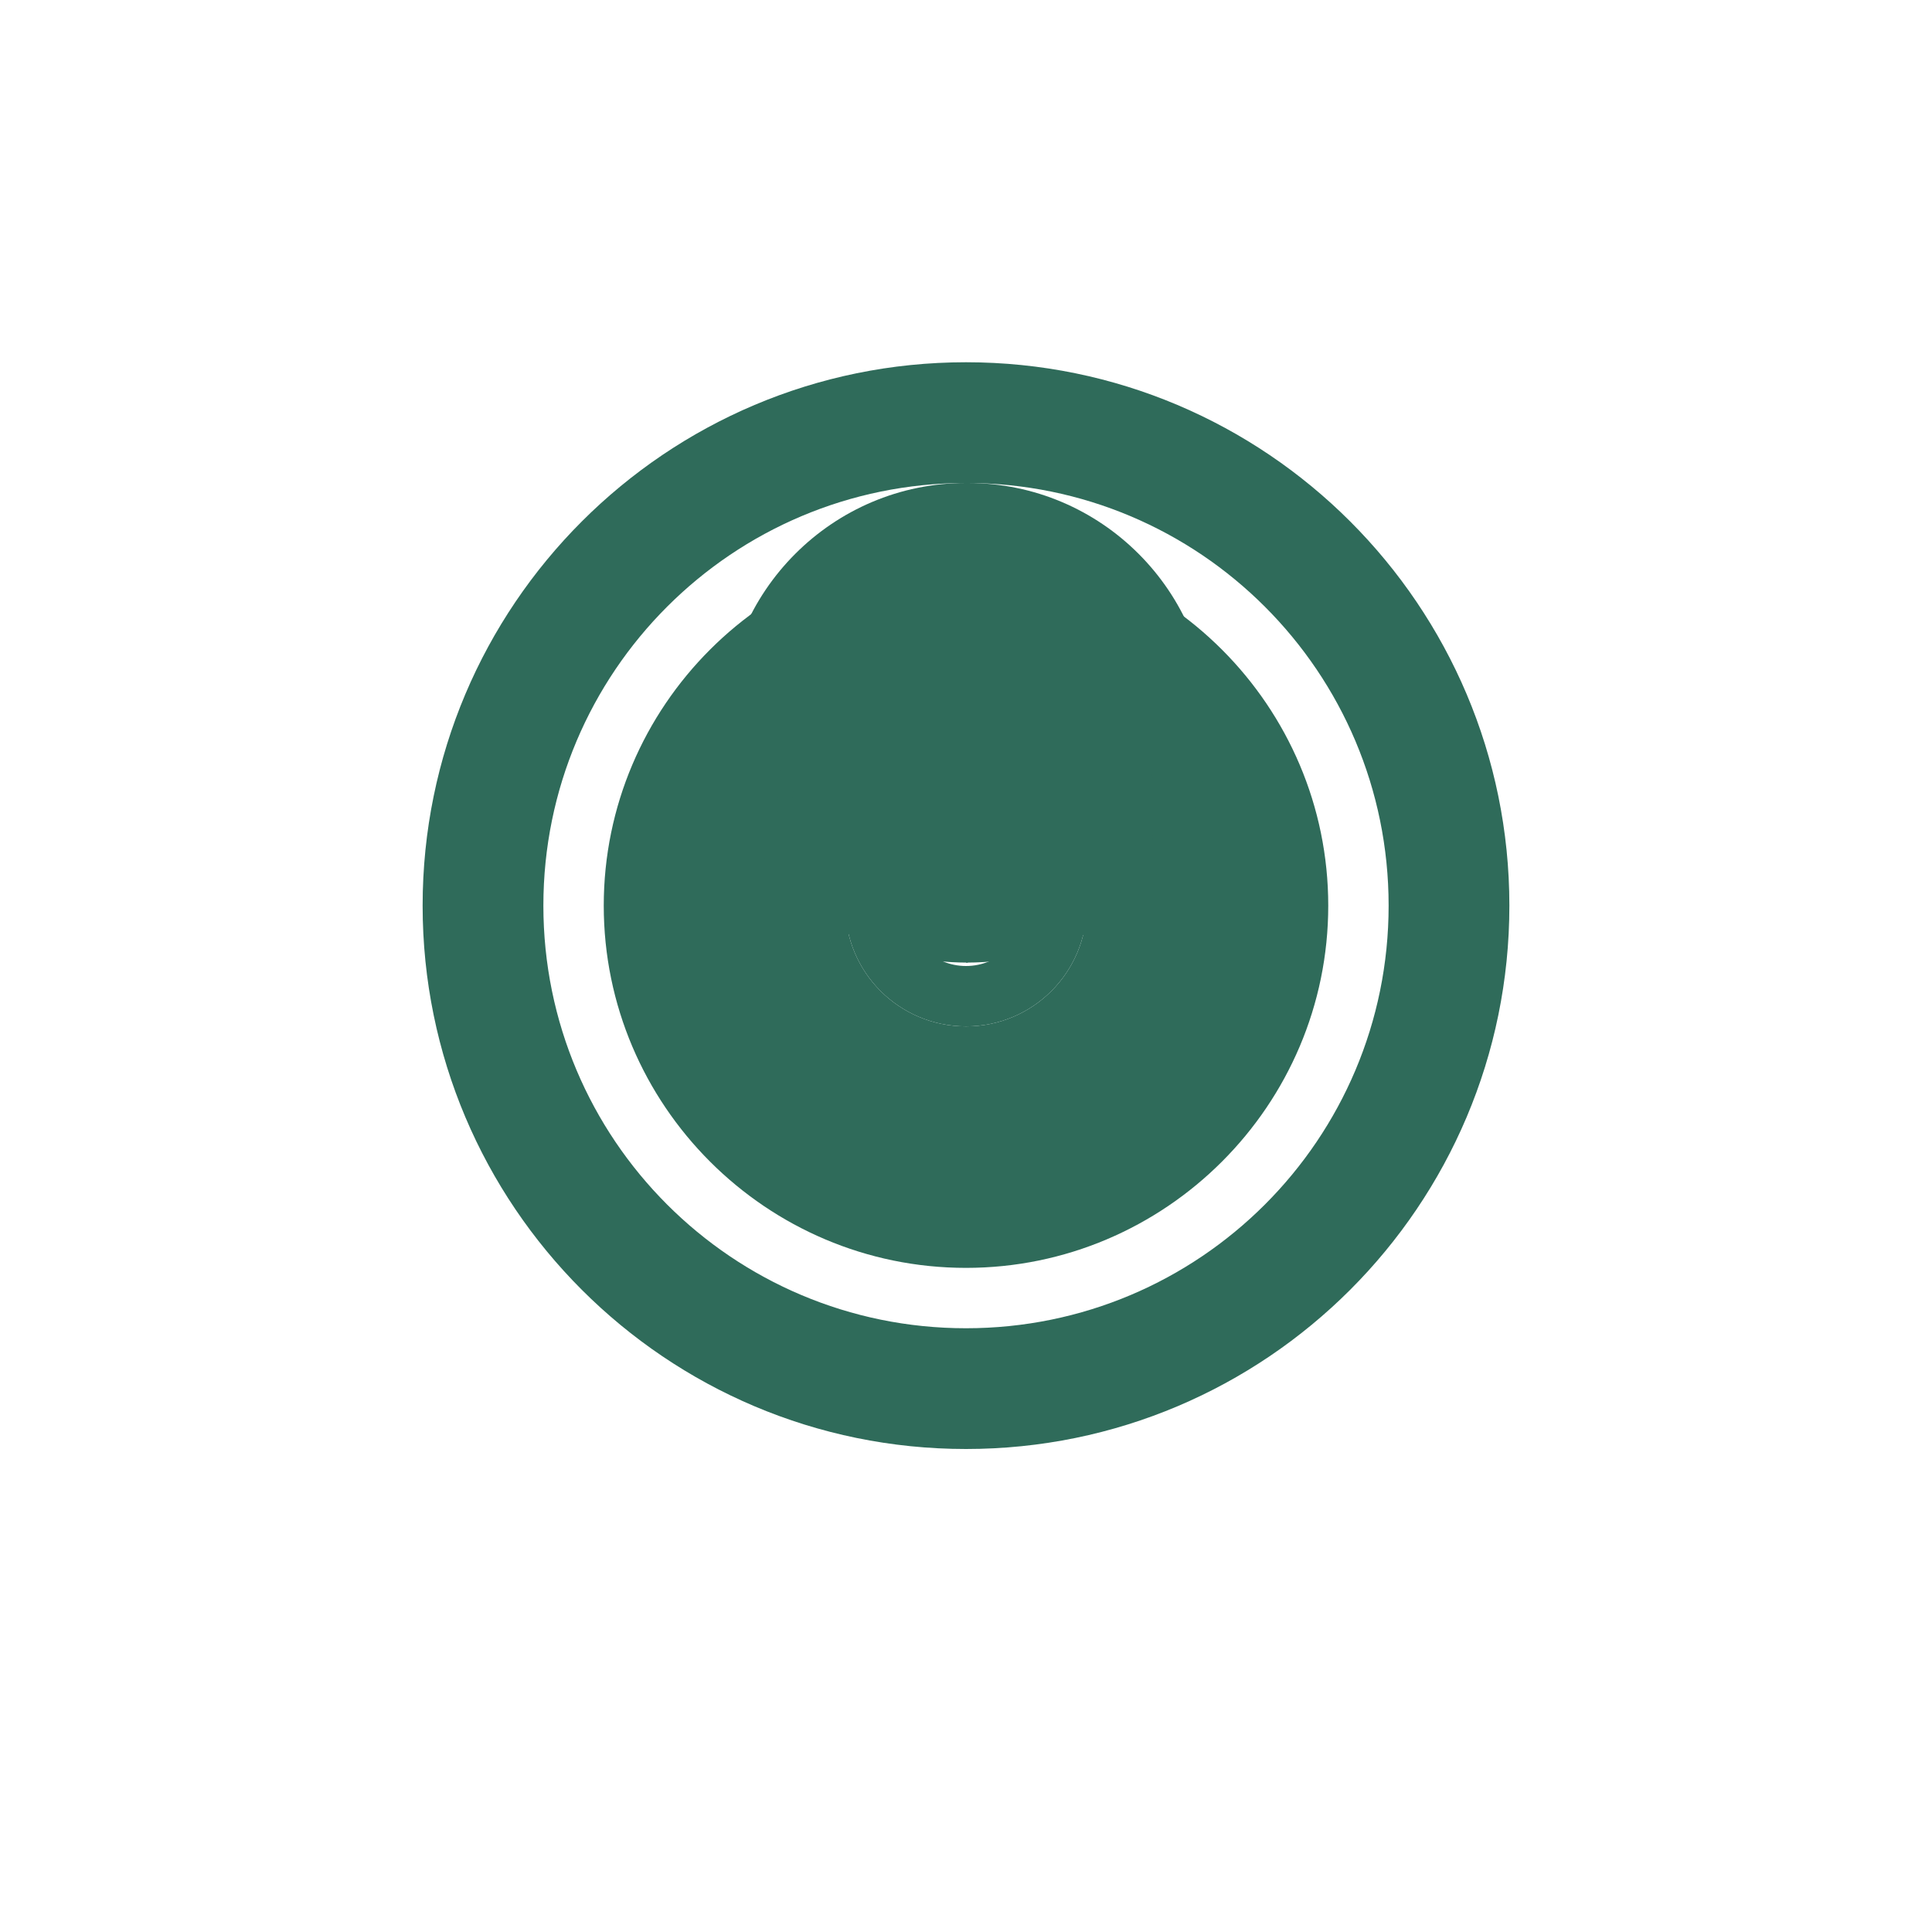
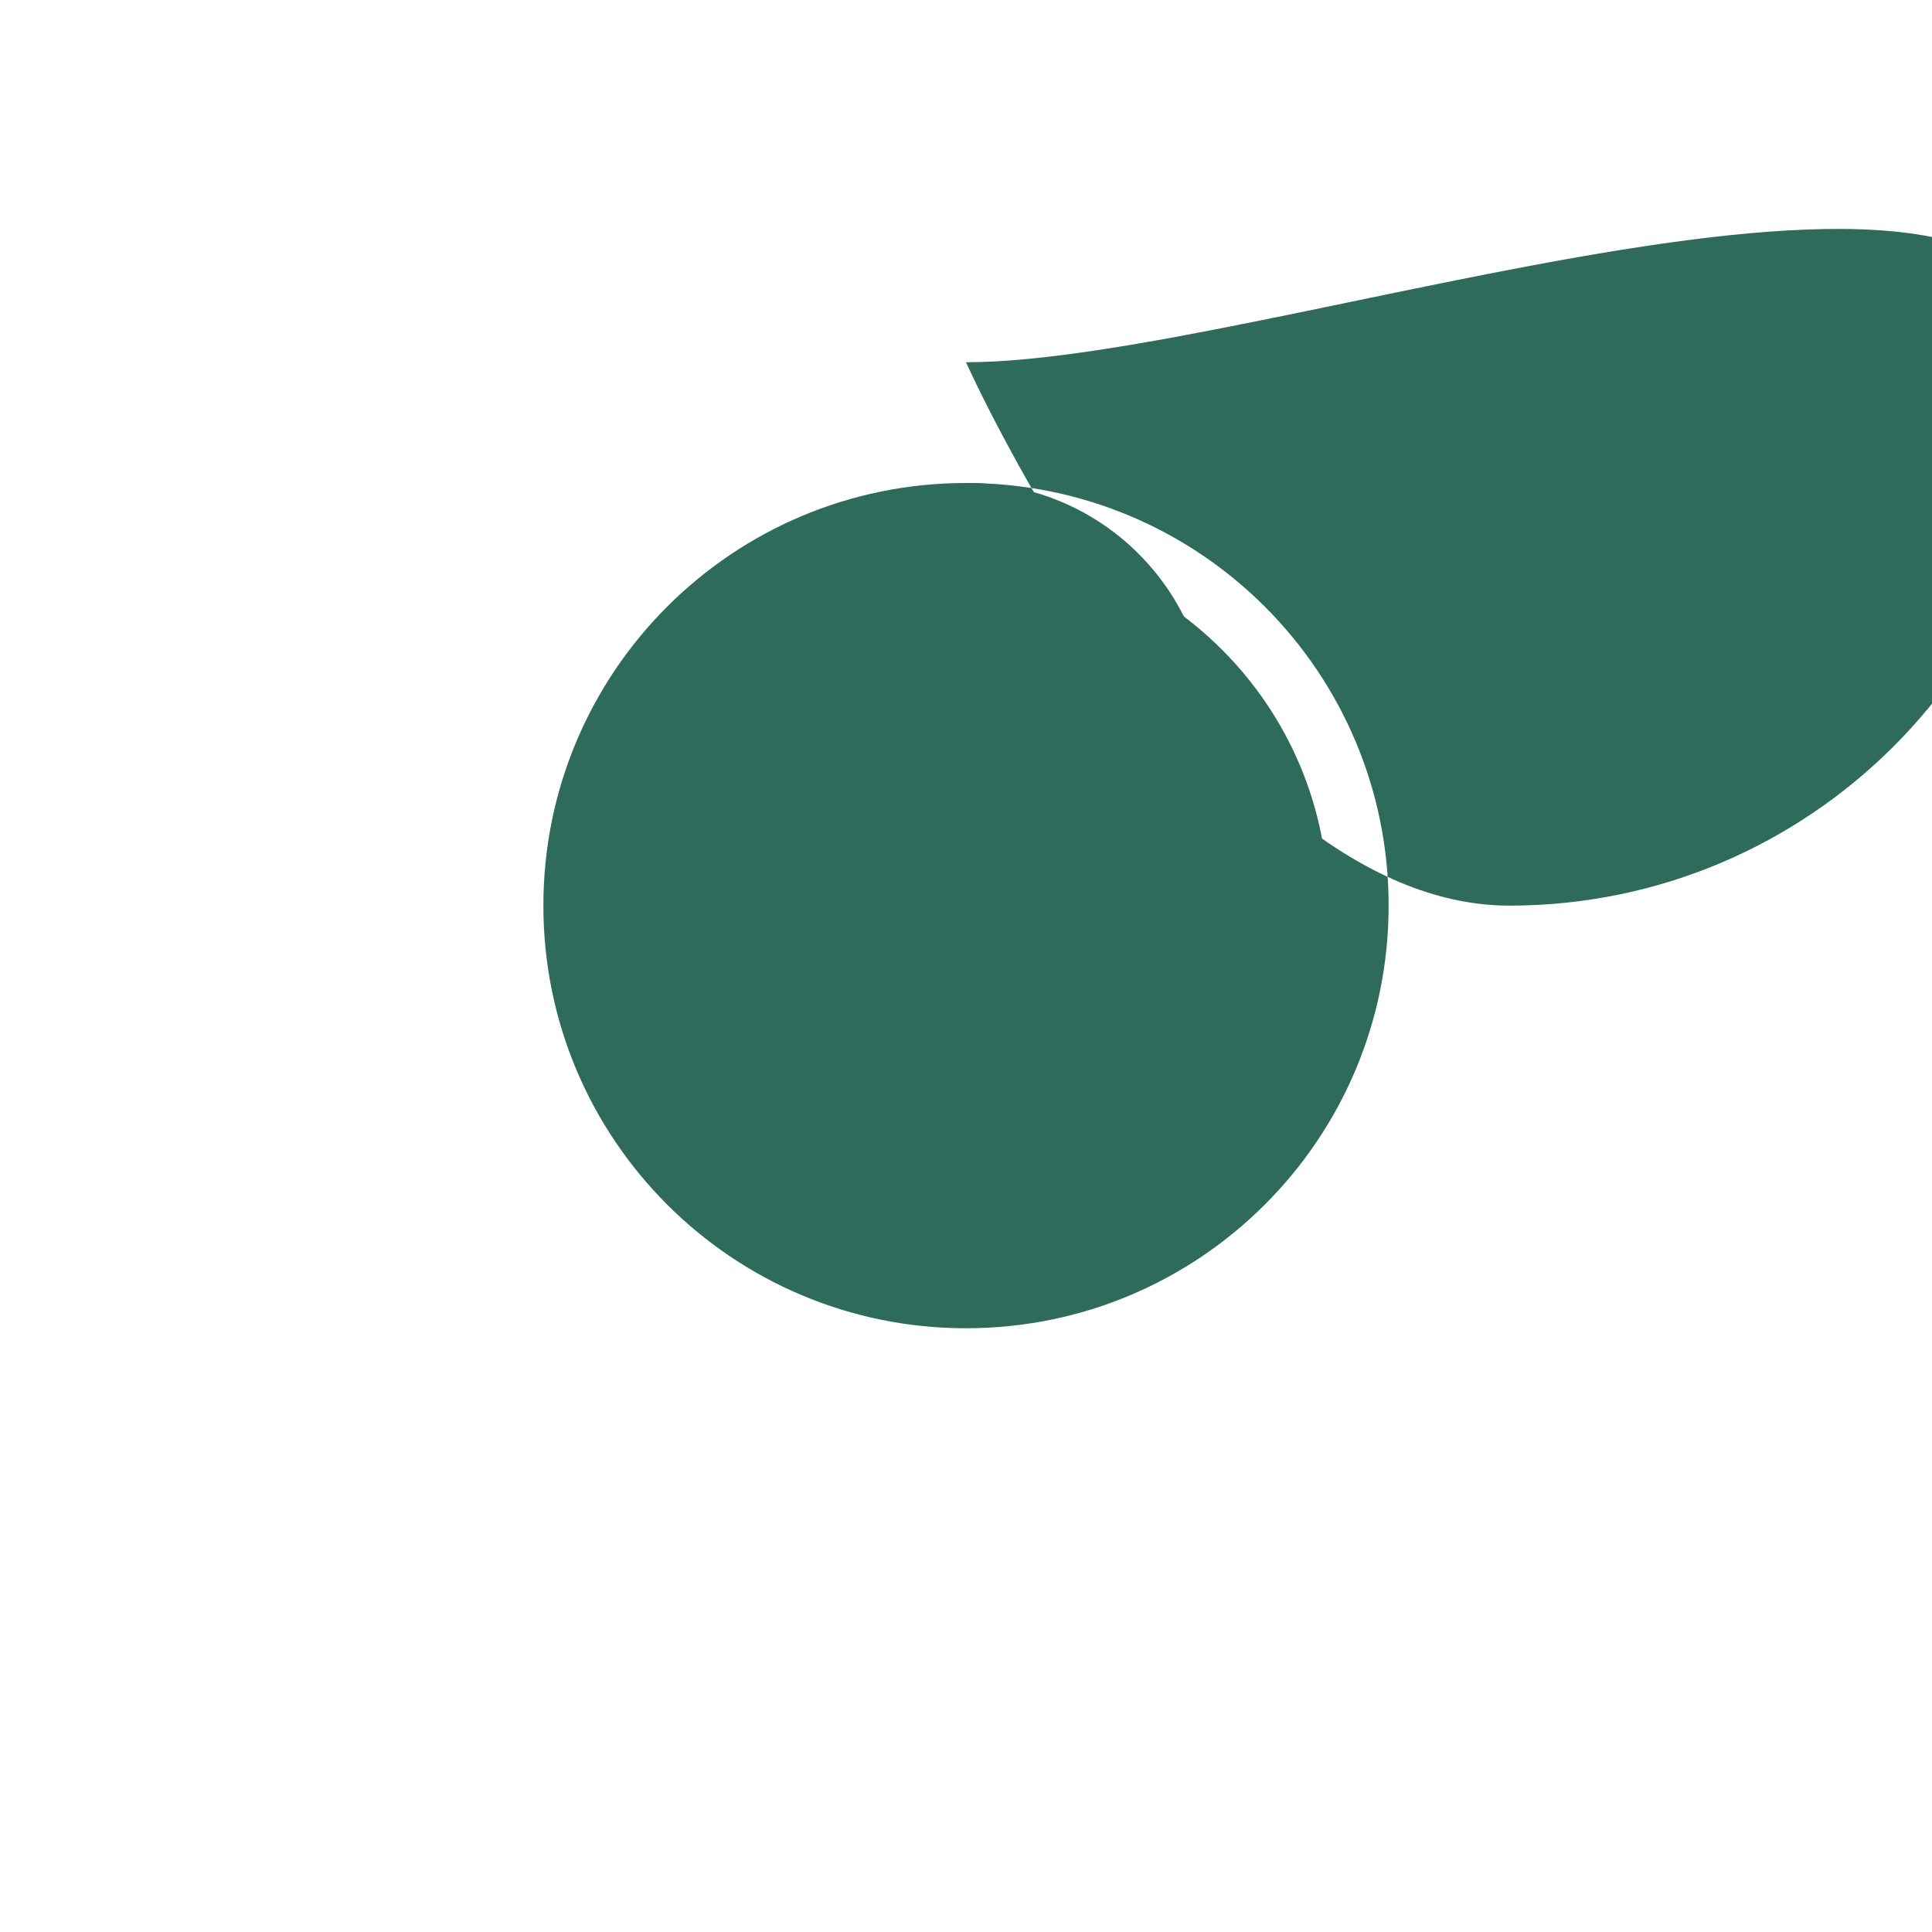
<svg xmlns="http://www.w3.org/2000/svg" width="512" height="512" viewBox="0 0 512 512" fill="none">
-   <path d="M256 96C176.5 96 112 160.5 112 240s64.5 144 144 144 144-64.5 144-144S335.5 96 256 96zm0 256c-61.9 0-112-50.1-112-112s50.1-112 112-112 112 50.1 112 112-50.1 112-112 112z" fill="#2F6B5A" />
+   <path d="M256 96s64.5 144 144 144 144-64.5 144-144S335.5 96 256 96zm0 256c-61.9 0-112-50.1-112-112s50.1-112 112-112 112 50.1 112 112-50.1 112-112 112z" fill="#2F6B5A" />
  <path d="M256 144c-52.9 0-96 43.1-96 96s43.1 96 96 96 96-43.1 96-96-43.1-96-96-96zm48 96c0 26.5-21.5 48-48 48s-48-21.5-48-48 21.5-48 48-48 48 21.5 48 48z" fill="#2F6B5A" />
-   <path d="M256 176c-35.3 0-64 28.7-64 64s28.7 64 64 64 64-28.7 64-64-28.7-64-64-64zm32 64c0 17.7-14.3 32-32 32s-32-14.3-32-32 14.3-32 32-32 32 14.3 32 32z" fill="#2F6B5A" />
-   <path d="M256 208c-17.7 0-32 14.3-32 32s14.3 32 32 32 32-14.3 32-32-14.3-32-32-32zm16 32c0 8.8-7.2 16-16 16s-16-7.2-16-16 7.2-16 16-16 16 7.2 16 16z" fill="#2F6B5A" />
-   <path d="M256 128c-35.3 0-64 28.7-64 64 0 17.7 7.2 33.7 18.9 45.3 1.4 1.4 2.9 2.7 4.4 3.9 8.9 7.1 19.7 11.8 31.7 13.3 3.1.4 6.3.6 9.5.6V128h-.5z" fill="#2F6B5A" />
  <path d="M256 128v127.1c3.2 0 6.4-.2 9.5-.6 12-1.5 22.8-6.2 31.7-13.3 1.5-1.2 3-2.5 4.4-3.9 11.7-11.6 18.9-27.6 18.9-45.3 0-35.3-28.7-64-64-64h-.5z" fill="#2F6B5A" />
-   <path d="M220 180c-8 10-12 22-12 34 0 15.5 6.3 29.5 16.5 39.7M292 180c8 10 12 22 12 34 0 15.5-6.3 29.5-16.5 39.7" stroke="#2F6B5A" stroke-width="4" fill="none" />
</svg>